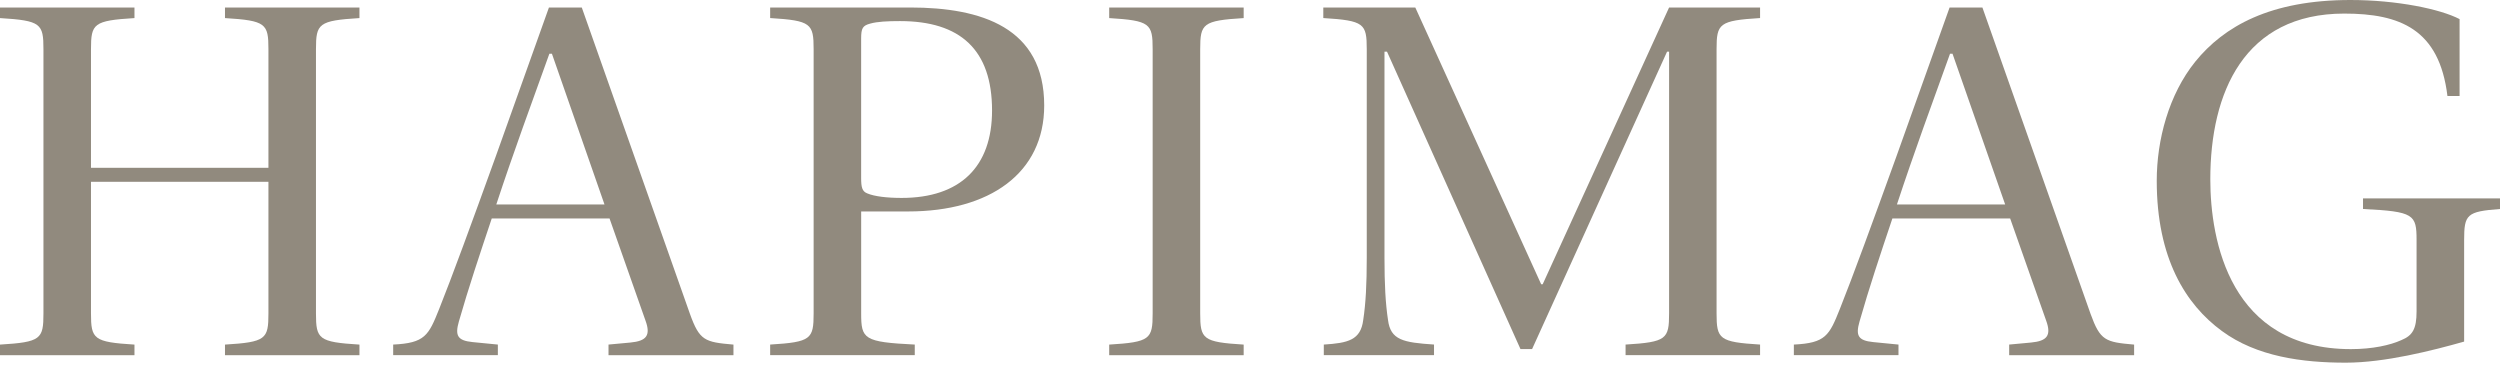
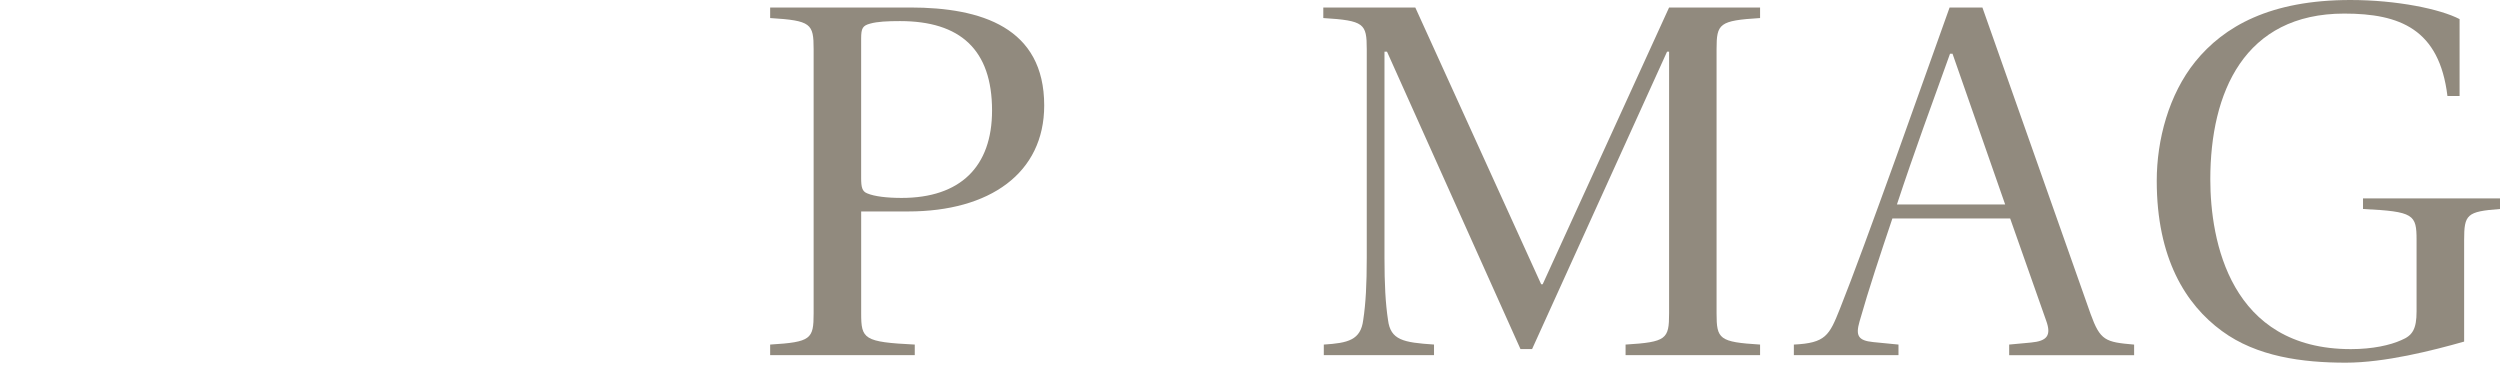
<svg xmlns="http://www.w3.org/2000/svg" width="340" height="50" viewBox="0 0 340 50" fill="none">
-   <path d="M12.374 22.823H36.507V6.694C36.507 3.21 36.167 2.804 30.598 2.459V1.025H48.886V2.459C43.316 2.804 42.972 3.21 42.972 6.694V42.626C42.972 46.114 43.316 46.523 48.886 46.865V48.303H30.598V46.865C36.167 46.527 36.507 46.118 36.507 42.626V24.729H12.374V42.626C12.374 46.114 12.718 46.523 18.288 46.865V48.303H0V46.865C5.569 46.527 5.909 46.118 5.909 42.626V6.694C5.909 3.21 5.569 2.804 0 2.459V1.025H18.288V2.459C12.718 2.804 12.374 3.21 12.374 6.694V22.823Z" fill="#918A7E" />
-   <path d="M82.758 48.299V46.861L85.717 46.587C87.916 46.384 88.535 45.63 87.78 43.58L82.898 29.715H66.877C65.23 34.637 63.719 39.142 62.407 43.723C61.864 45.63 62.208 46.317 64.267 46.523L67.709 46.861V48.299H53.472V46.861C57.802 46.654 58.285 45.63 59.729 42.014C61.452 37.712 64.203 30.196 67.433 21.245L74.654 1.025H79.124L93.837 42.702C95.141 46.321 95.832 46.527 99.75 46.865V48.303H82.758V48.299ZM82.21 27.804L75.062 7.309H74.714C72.311 14.003 69.836 20.701 67.497 27.804H82.21Z" fill="#918A7E" />
  <path d="M104.741 48.299V46.861C110.31 46.523 110.654 46.114 110.654 42.622V6.689C110.654 3.205 110.31 2.8 104.741 2.455V1.02H123.792C133.484 1.02 142.012 3.754 142.012 14.345C142.012 23.561 134.583 28.757 123.516 28.757H117.119V42.622C117.119 46.11 117.467 46.519 124.408 46.861V48.299H104.741ZM118.354 3.209C117.323 3.483 117.115 3.829 117.115 5.259V24.185C117.115 25.48 117.255 26.028 117.943 26.298C118.902 26.712 120.625 26.918 122.613 26.918C130.593 26.918 134.919 22.679 134.919 15.028C134.919 6.757 130.593 2.868 122.405 2.868C120.689 2.868 119.318 2.935 118.354 3.209Z" fill="#918A7E" />
-   <path d="M156.761 6.694C156.761 3.21 156.421 2.804 150.851 2.459V1.025H169.139V2.459C163.569 2.804 163.226 3.21 163.226 6.694V42.626C163.226 46.114 163.569 46.523 169.139 46.865V48.303H150.851V46.865C156.421 46.527 156.761 46.118 156.761 42.626V6.694Z" fill="#918A7E" />
  <path d="M180.037 48.299V46.861C183.336 46.654 185.059 46.249 185.399 43.516C185.743 41.259 185.879 38.665 185.879 35.042V6.689C185.879 3.205 185.535 2.8 179.969 2.455V1.02H192.48L209.6 38.661H209.804L226.996 1.02H239.37V2.455C233.801 2.8 233.453 3.205 233.453 6.689V42.622C233.453 46.11 233.801 46.519 239.37 46.861V48.299H221.078V46.861C226.648 46.523 226.996 46.114 226.996 42.622V7.027H226.72L208.364 47.473H206.785L188.633 7.027H188.289V35.038C188.289 38.657 188.425 41.255 188.769 43.512C189.113 46.245 190.832 46.583 195.026 46.857V48.295H180.037V48.299Z" fill="#918A7E" />
  <path d="M273.248 48.299V46.861L276.206 46.587C278.405 46.384 279.021 45.63 278.269 43.58L273.383 29.715H257.363C255.712 34.637 254.2 39.142 252.897 43.723C252.349 45.63 252.689 46.317 254.752 46.523L258.194 46.861V48.299H243.965V46.861C248.295 46.654 248.779 45.63 250.222 42.014C251.941 37.712 254.692 30.196 257.923 21.245L265.143 1.025H269.609L284.322 42.702C285.634 46.321 286.318 46.527 290.24 46.865V48.303H273.248V48.299ZM272.7 27.804L265.543 7.309H265.203C262.792 14.003 260.325 20.701 257.983 27.804H272.7Z" fill="#918A7E" />
  <path d="M335.122 46.456C330.792 47.684 324.327 49.324 319.03 49.324C313.12 49.324 306.927 48.506 302.185 45.022C297.236 41.403 293.317 35.11 293.317 24.591C293.317 18.989 294.969 12.844 298.543 8.402C302.465 3.556 308.79 0 319.653 0C325.974 0 331.888 1.232 334.503 2.598V13.054H332.851C331.752 3.961 326.386 1.847 318.822 1.847C305.212 1.847 300.602 12.569 300.602 24.392C300.602 32.727 303.285 47.481 319.717 47.481C322.676 47.481 325.079 46.941 326.59 46.254C328.102 45.634 328.653 44.752 328.653 42.356V32.659C328.653 29.171 328.313 28.762 321.369 28.424V26.986H340V28.424C335.462 28.762 335.122 29.171 335.122 32.659V46.456Z" fill="#918A7E" />
</svg>